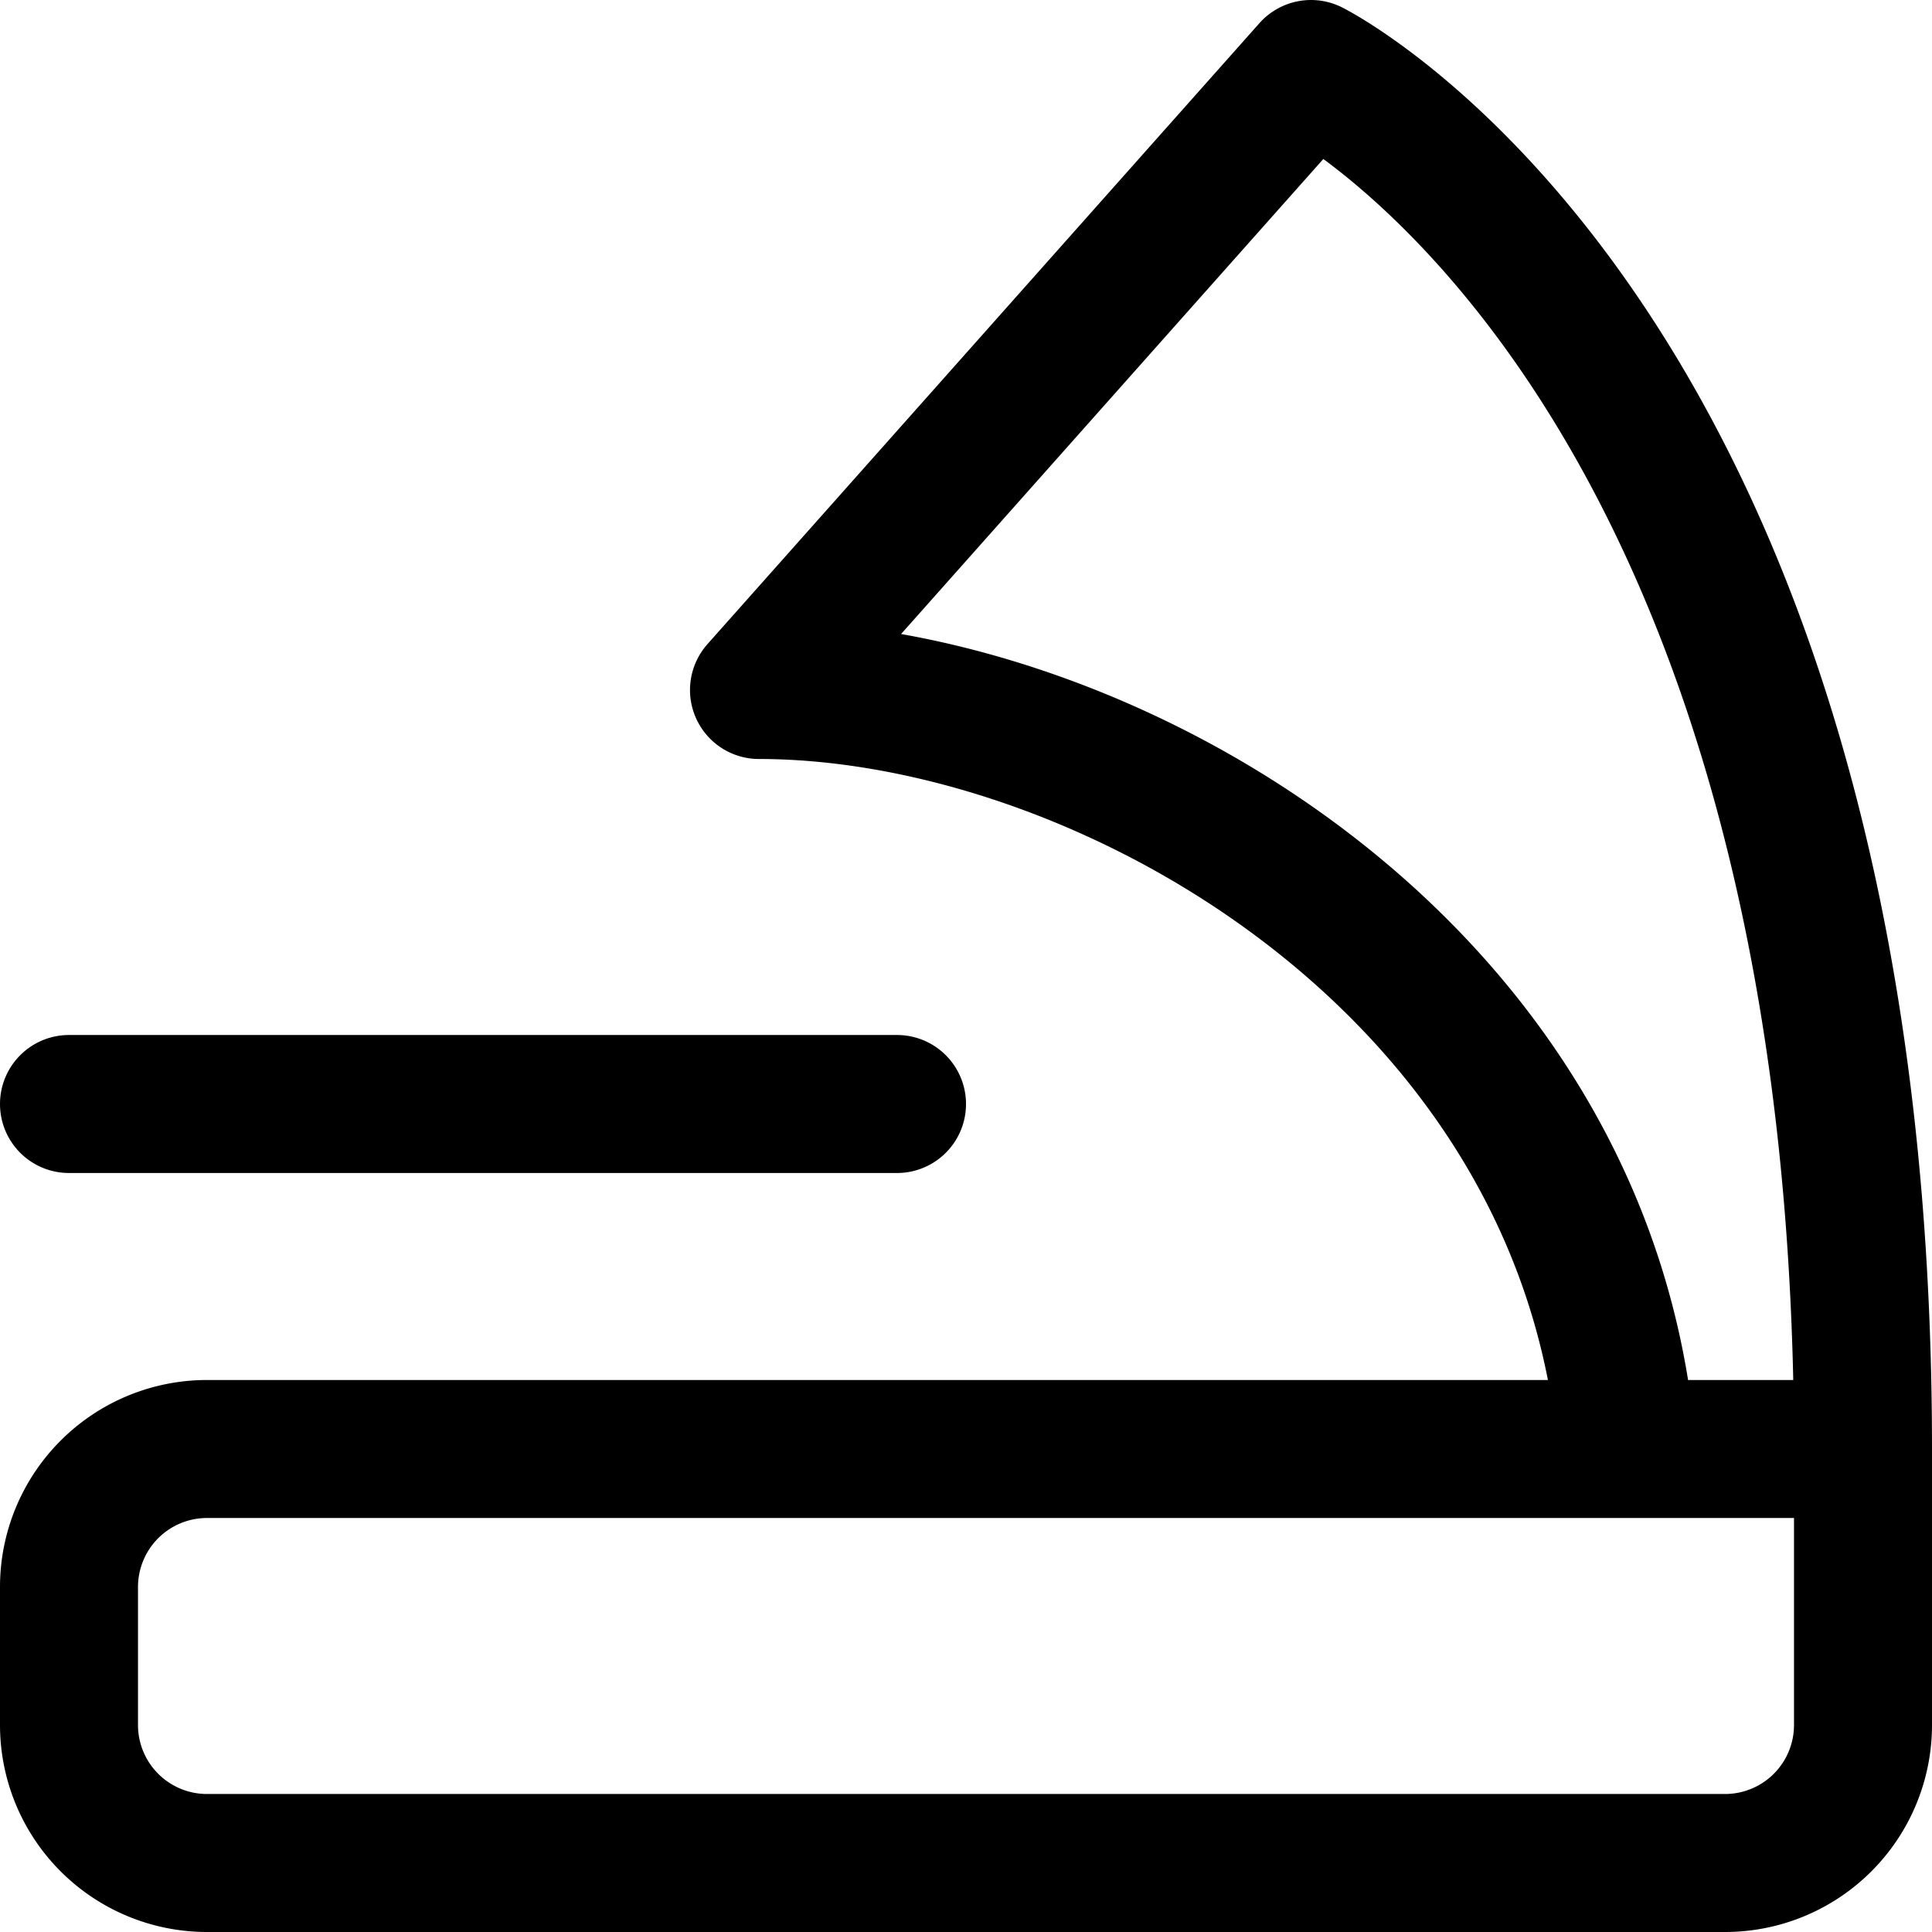
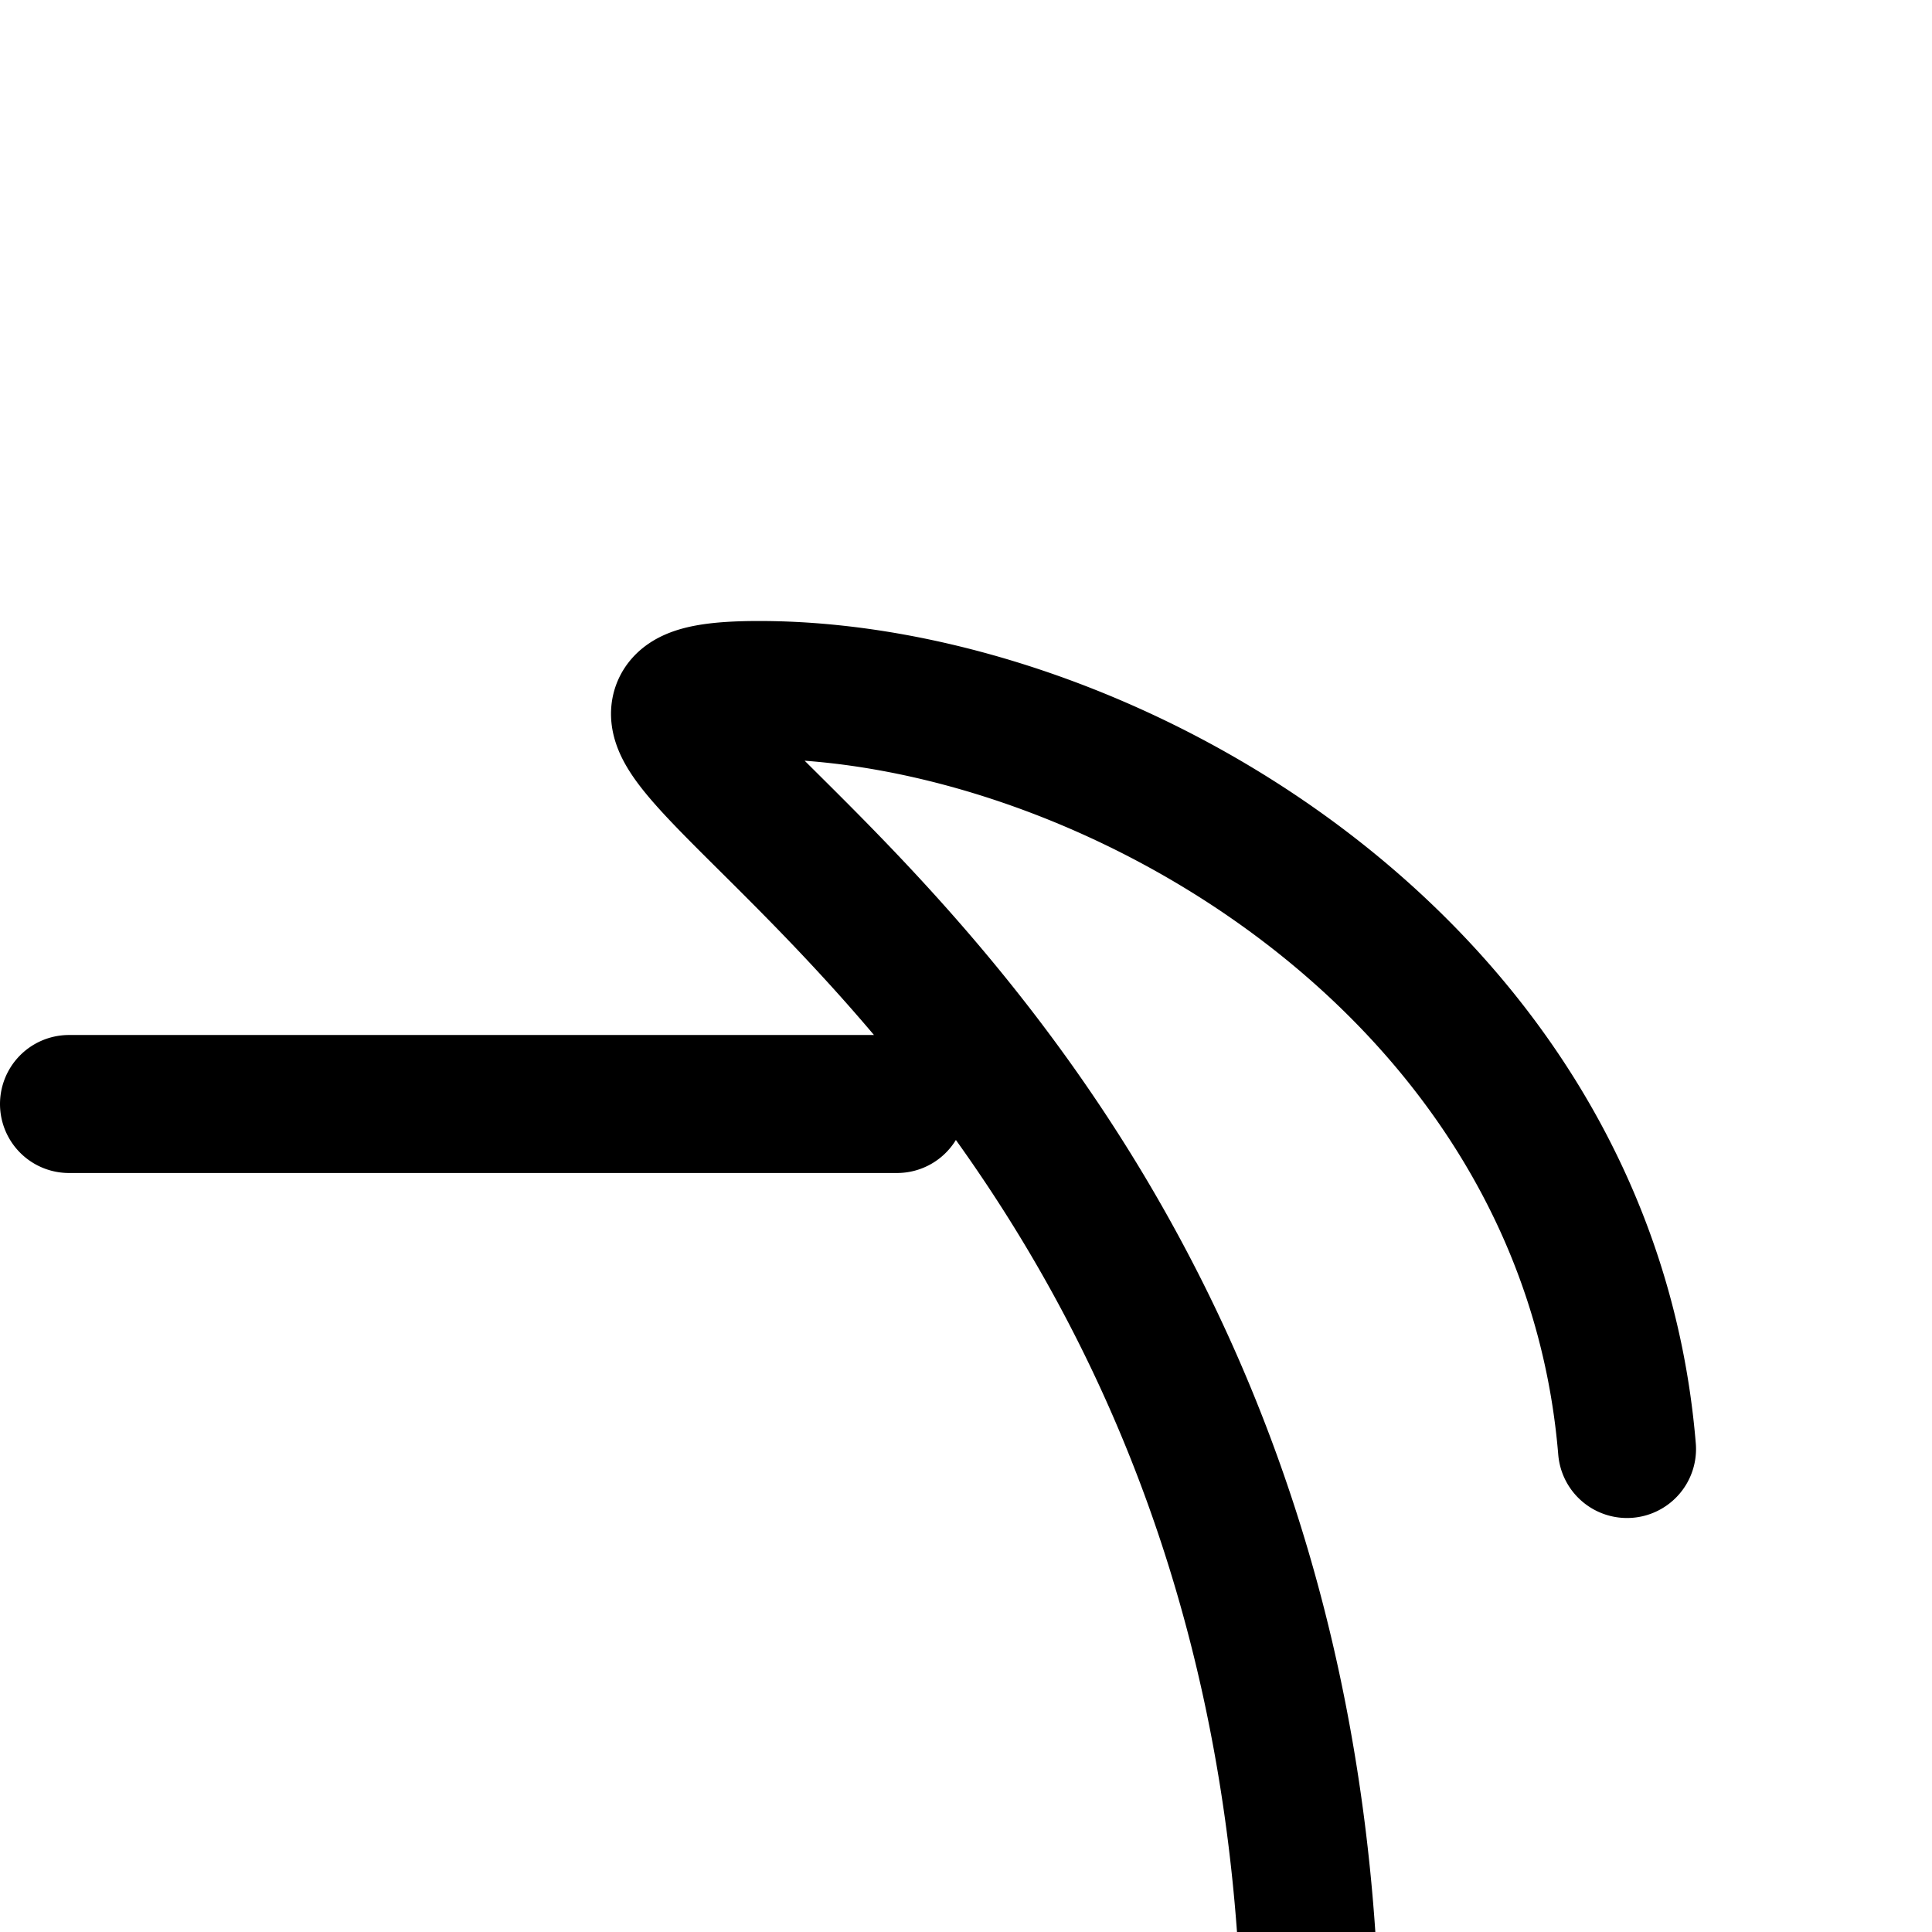
<svg xmlns="http://www.w3.org/2000/svg" width="800" height="800" viewBox="0 0 14 14">
-   <path fill="none" stroke="currentColor" stroke-linecap="round" stroke-linejoin="round" d="M11.79 10.5C11.5 7 8 5 5.5 5l4-4.5s4 2 4 10m-12 0h12v2a1 1 0 0 1-1 1h-11a1 1 0 0 1-1-1v-1a1 1 0 0 1 1-1M.5 8h6" />
+   <path fill="none" stroke="currentColor" stroke-linecap="round" stroke-linejoin="round" d="M11.79 10.5C11.5 7 8 5 5.5 5s4 2 4 10m-12 0h12v2a1 1 0 0 1-1 1h-11a1 1 0 0 1-1-1v-1a1 1 0 0 1 1-1M.5 8h6" />
</svg>